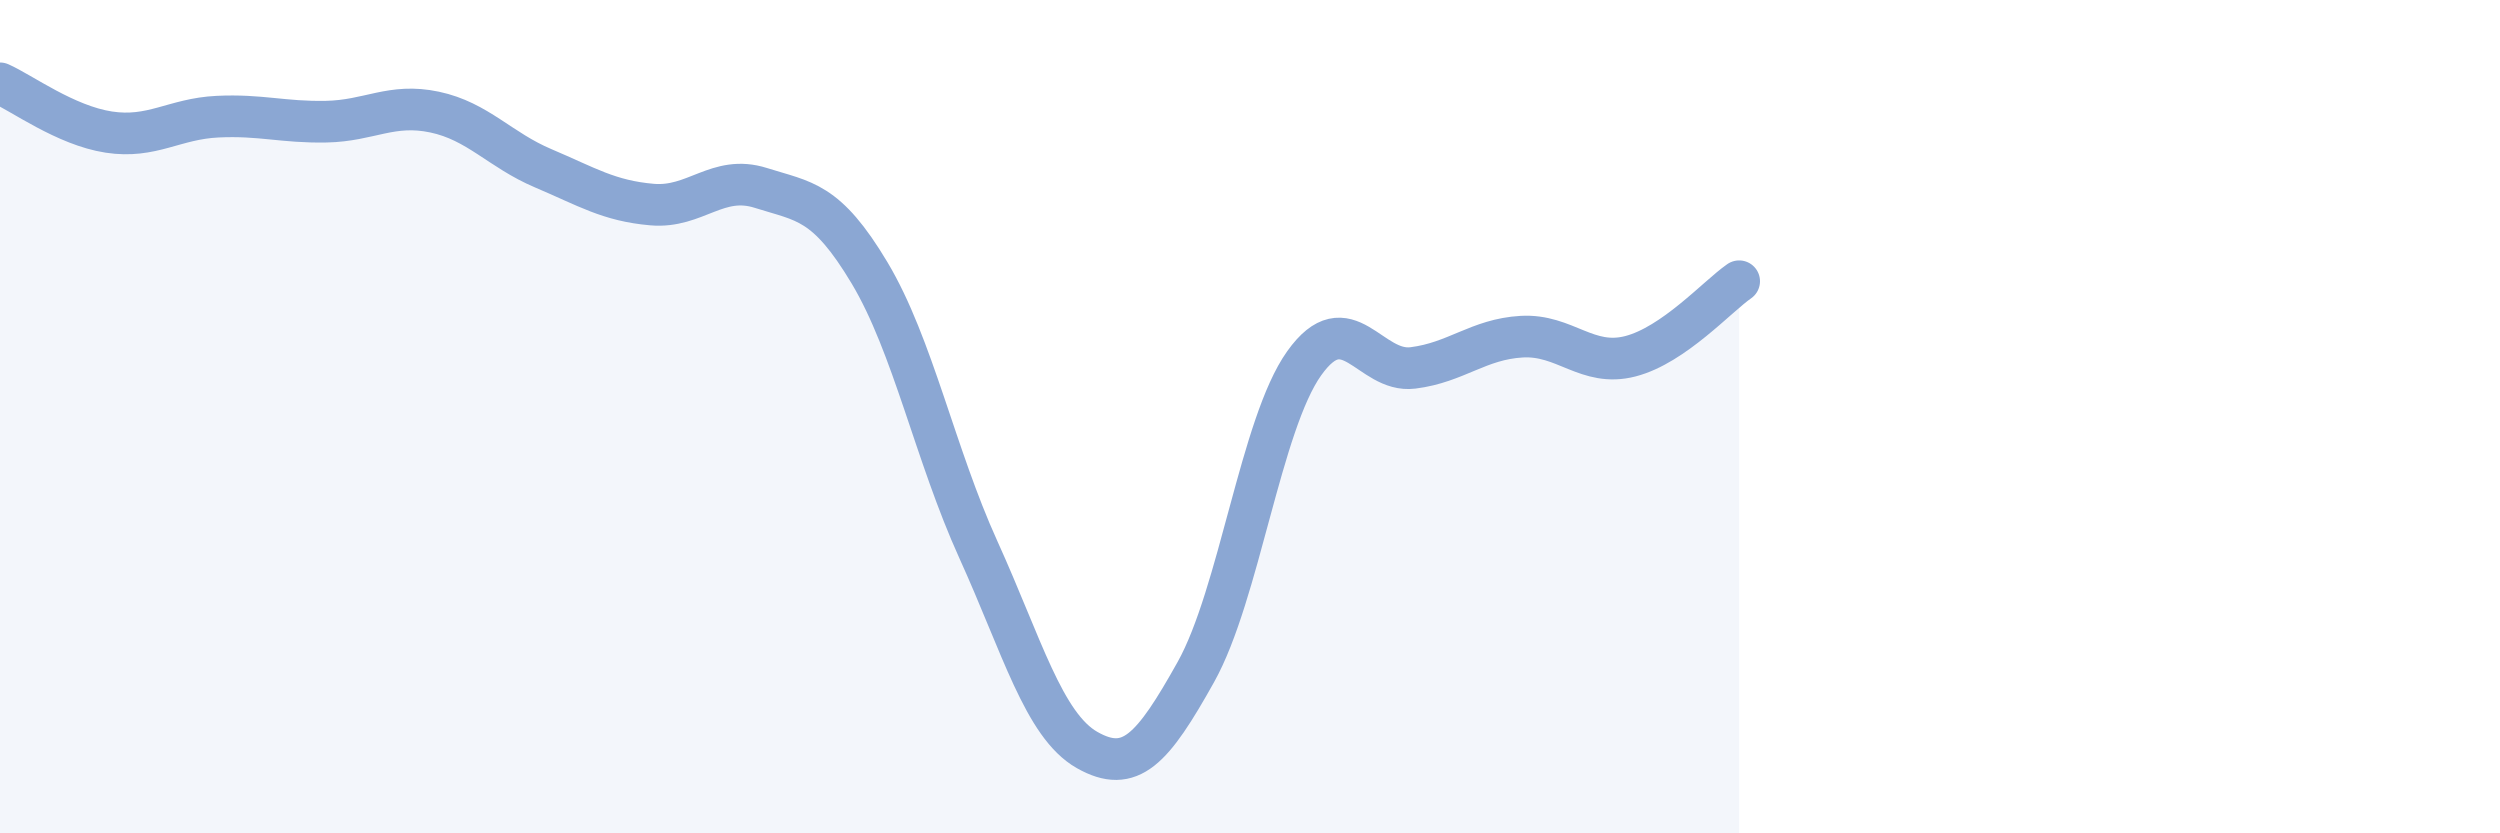
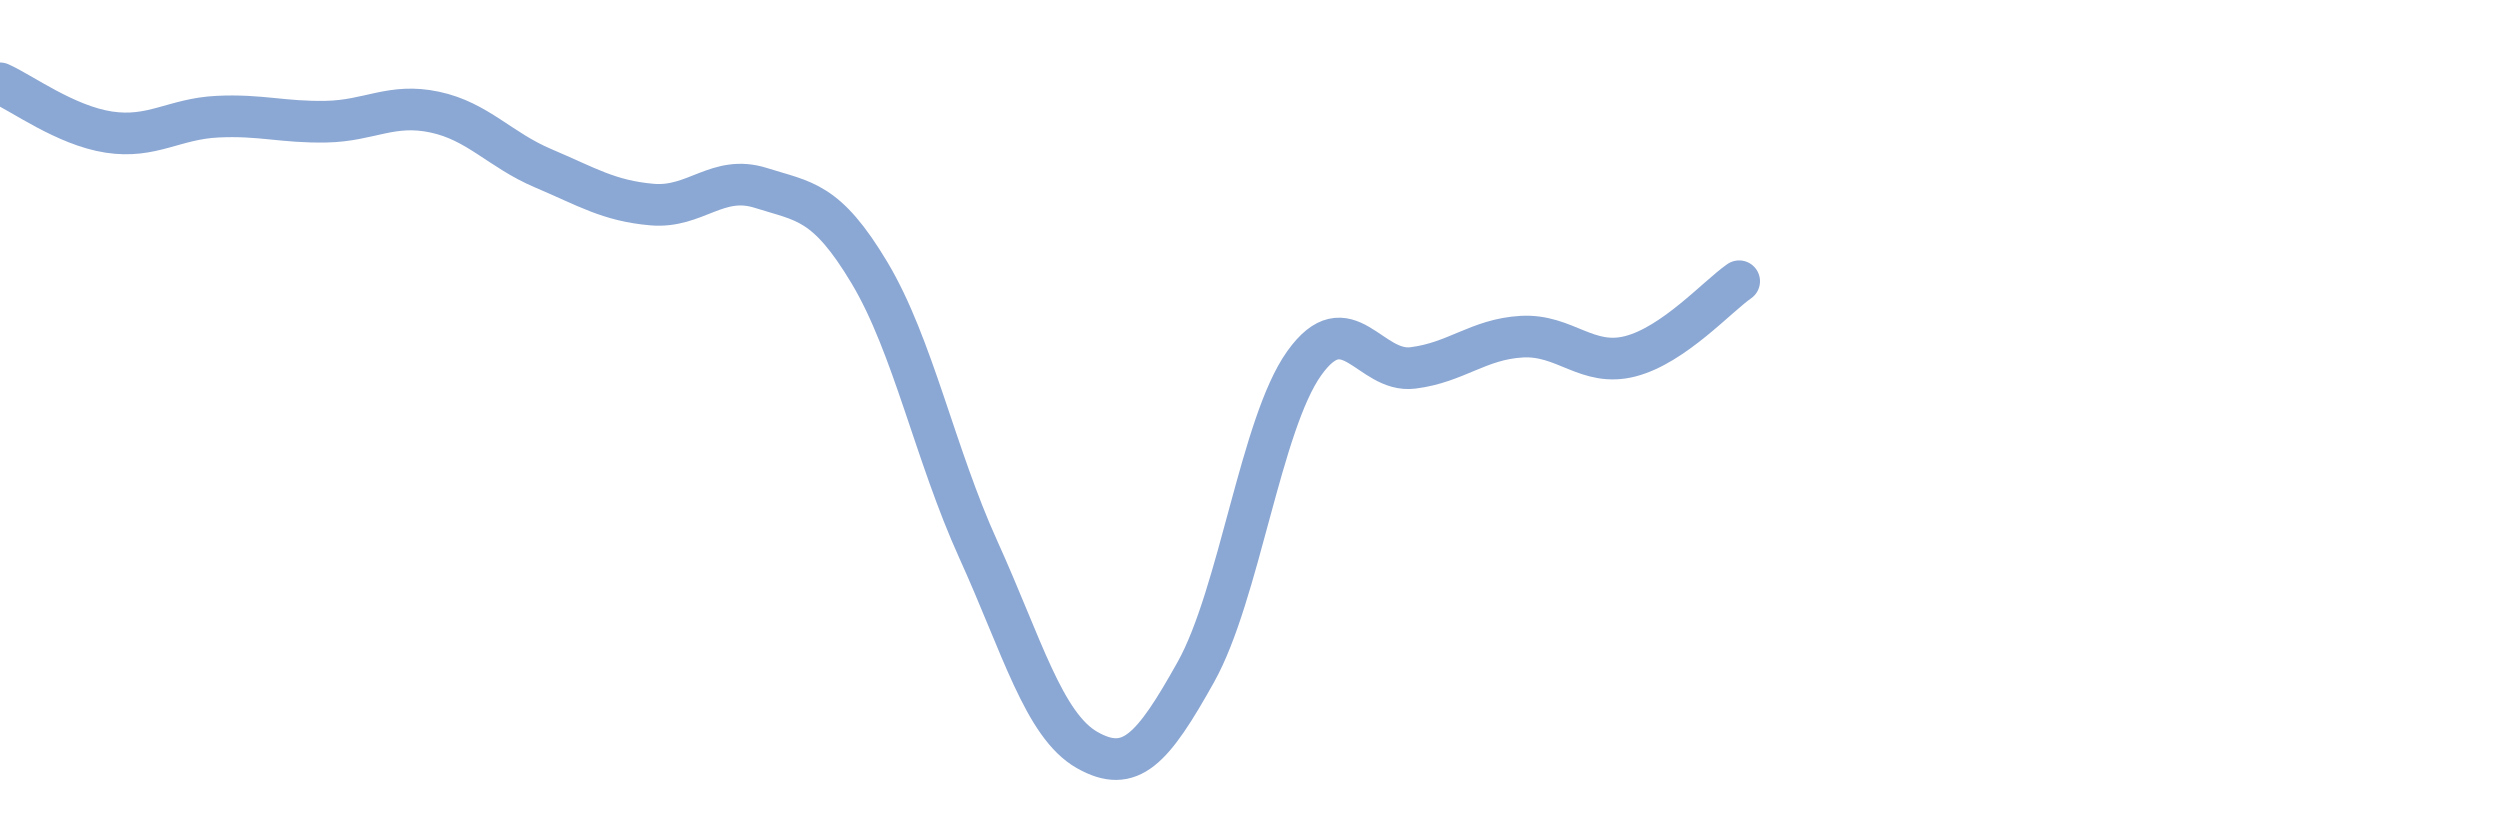
<svg xmlns="http://www.w3.org/2000/svg" width="60" height="20" viewBox="0 0 60 20">
-   <path d="M 0,2 C 0.52,2.23 1.57,3.01 2.61,3.17 C 3.65,3.33 4.18,2.85 5.22,2.8 C 6.26,2.75 6.79,2.94 7.83,2.92 C 8.87,2.9 9.39,2.47 10.43,2.69 C 11.47,2.91 12,3.6 13.04,4.04 C 14.08,4.48 14.61,4.82 15.65,4.91 C 16.69,5 17.22,4.18 18.26,4.51 C 19.3,4.84 19.83,4.81 20.87,6.55 C 21.91,8.29 22.44,10.9 23.48,13.19 C 24.52,15.48 25.05,17.41 26.09,18 C 27.13,18.59 27.66,17.99 28.7,16.13 C 29.74,14.27 30.26,10.18 31.3,8.72 C 32.34,7.26 32.87,8.96 33.91,8.83 C 34.95,8.7 35.48,8.14 36.52,8.08 C 37.56,8.02 38.09,8.82 39.13,8.55 C 40.17,8.28 41.22,7.11 41.74,6.75L41.74 20L0 20Z" fill="#8ba7d3" opacity="0.1" stroke-linecap="round" stroke-linejoin="round" />
  <path d="M 0,2 C 0.52,2.23 1.57,3.01 2.61,3.17 C 3.65,3.33 4.18,2.85 5.22,2.8 C 6.26,2.75 6.79,2.94 7.83,2.92 C 8.87,2.9 9.39,2.47 10.43,2.69 C 11.47,2.91 12,3.6 13.04,4.04 C 14.08,4.48 14.61,4.82 15.65,4.91 C 16.69,5 17.22,4.18 18.26,4.51 C 19.3,4.84 19.83,4.81 20.87,6.55 C 21.91,8.29 22.44,10.9 23.48,13.19 C 24.52,15.48 25.05,17.41 26.09,18 C 27.13,18.59 27.66,17.99 28.7,16.13 C 29.74,14.27 30.26,10.18 31.3,8.72 C 32.34,7.26 32.87,8.96 33.91,8.83 C 34.95,8.7 35.48,8.14 36.52,8.08 C 37.56,8.02 38.09,8.82 39.13,8.55 C 40.17,8.28 41.22,7.11 41.74,6.75" stroke="#8ba7d3" stroke-width="1" fill="none" stroke-linecap="round" stroke-linejoin="round" />
</svg>